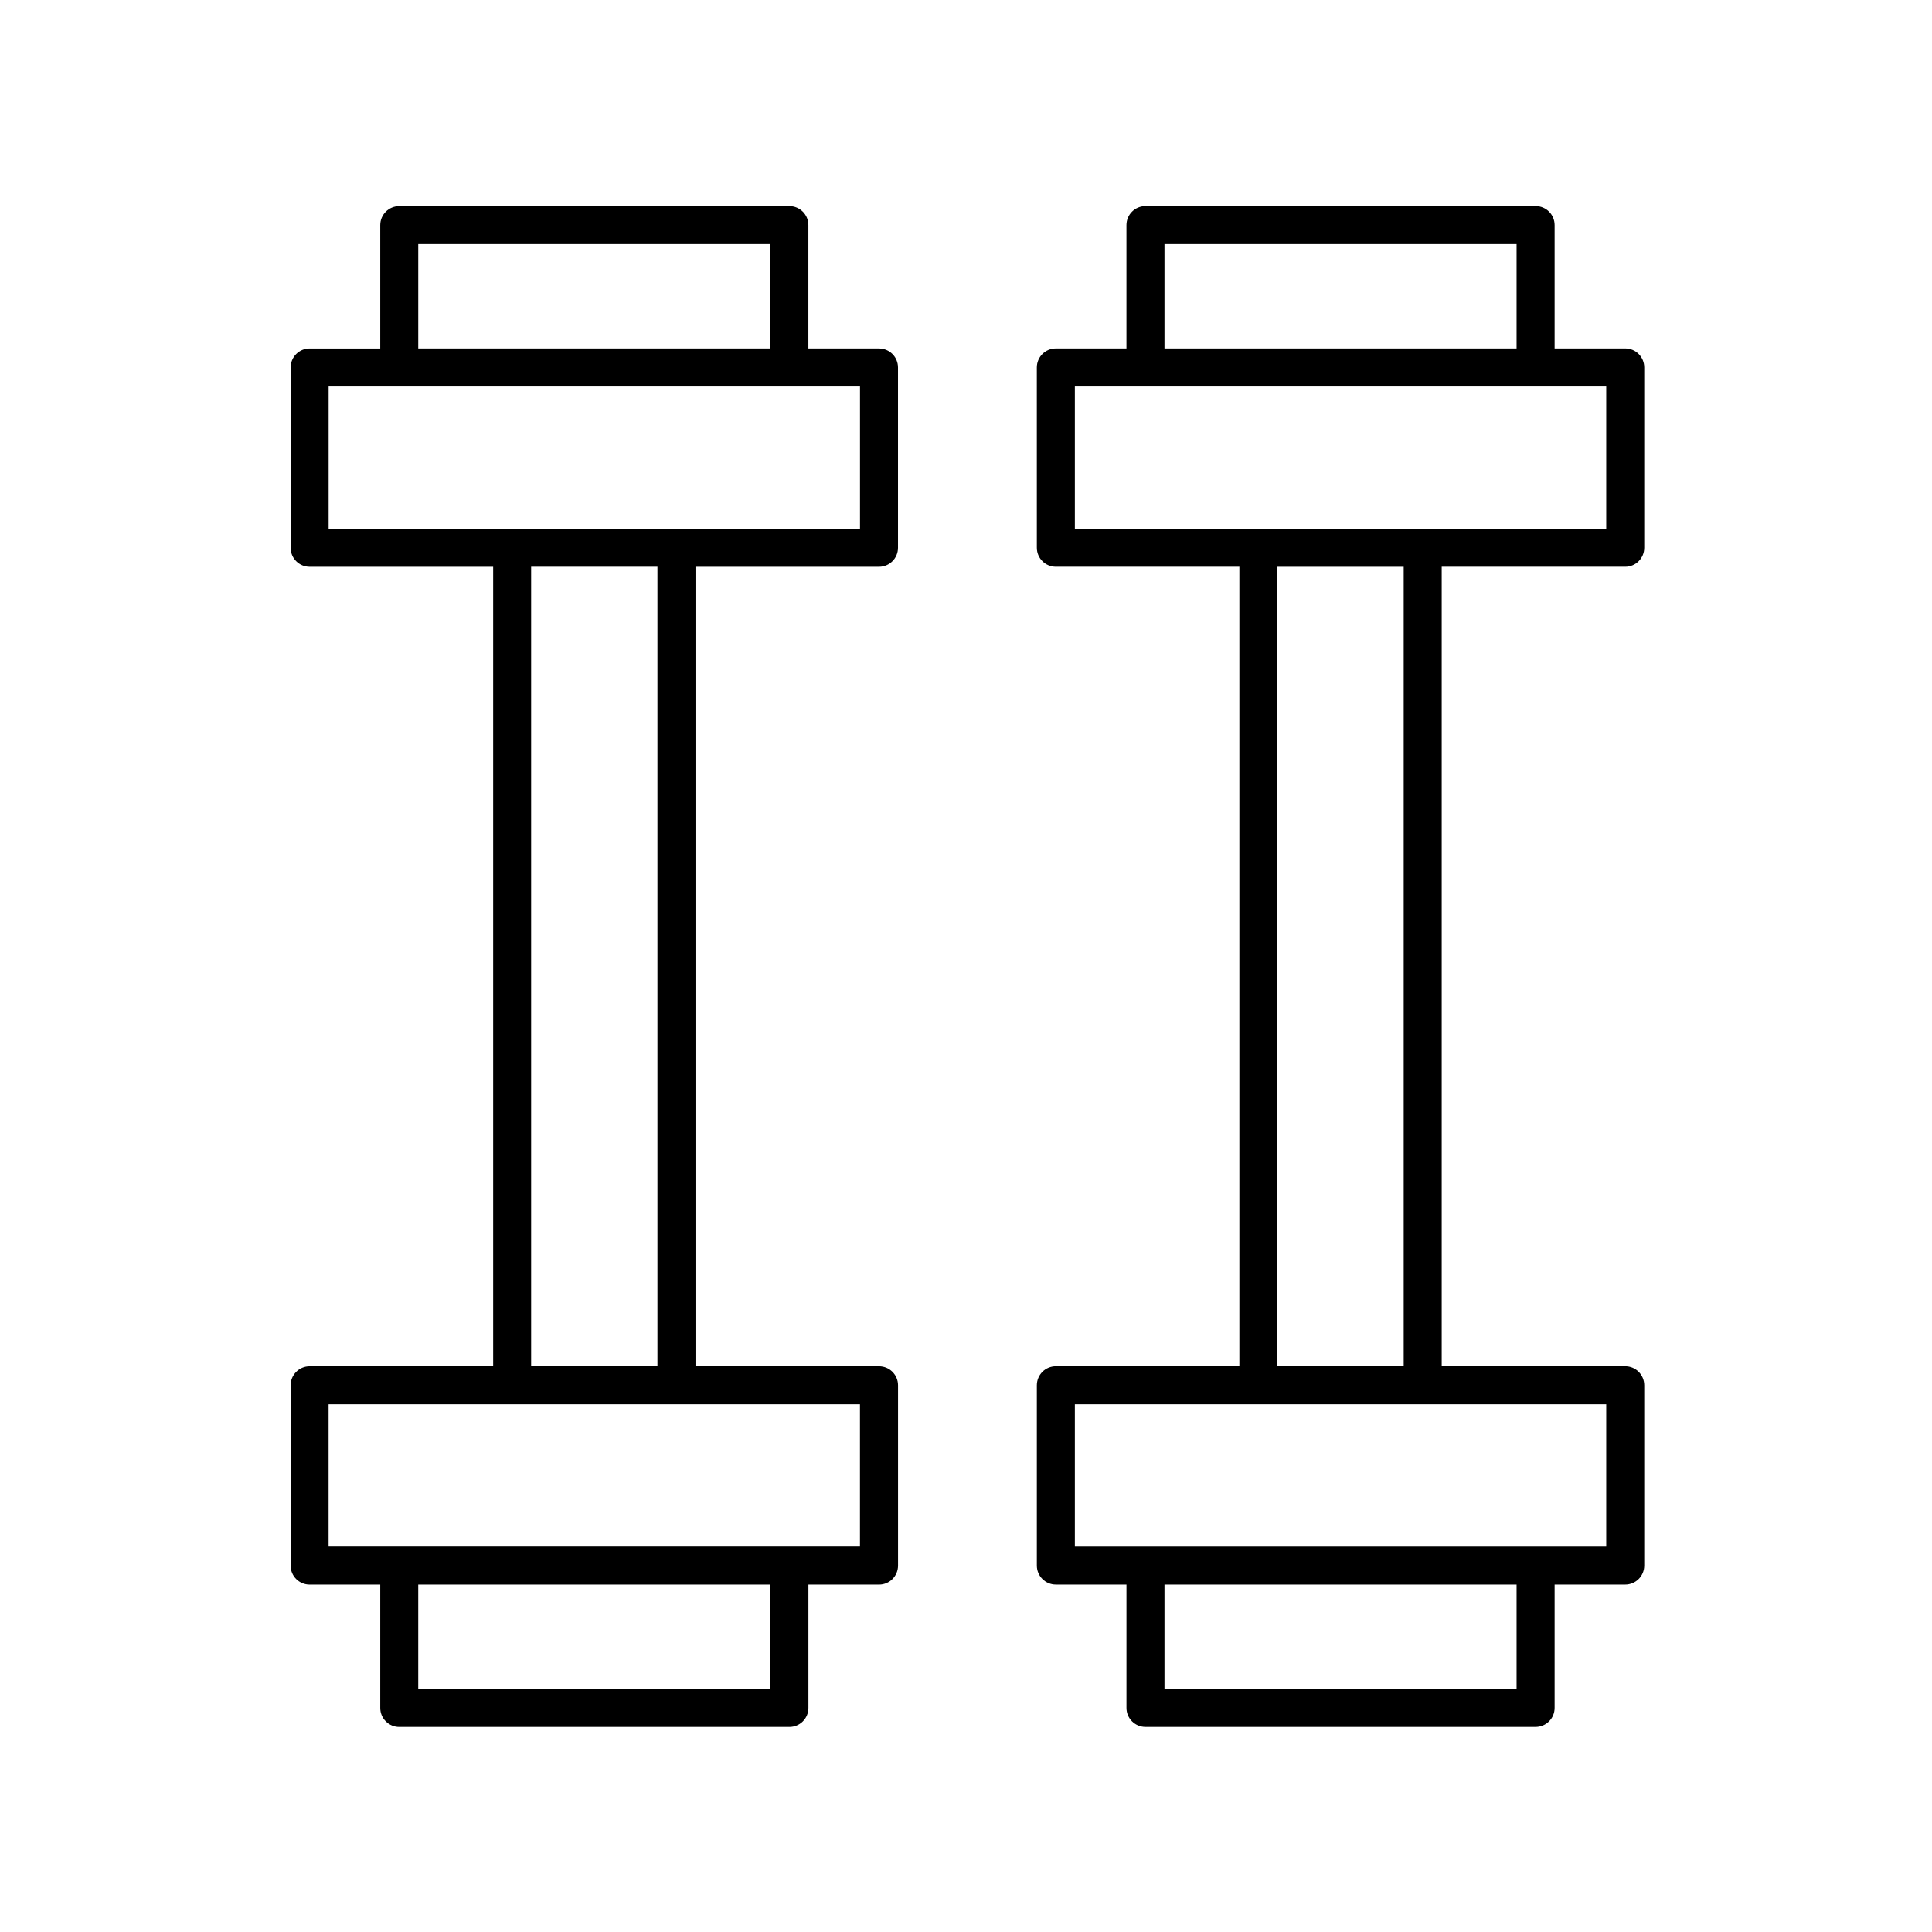
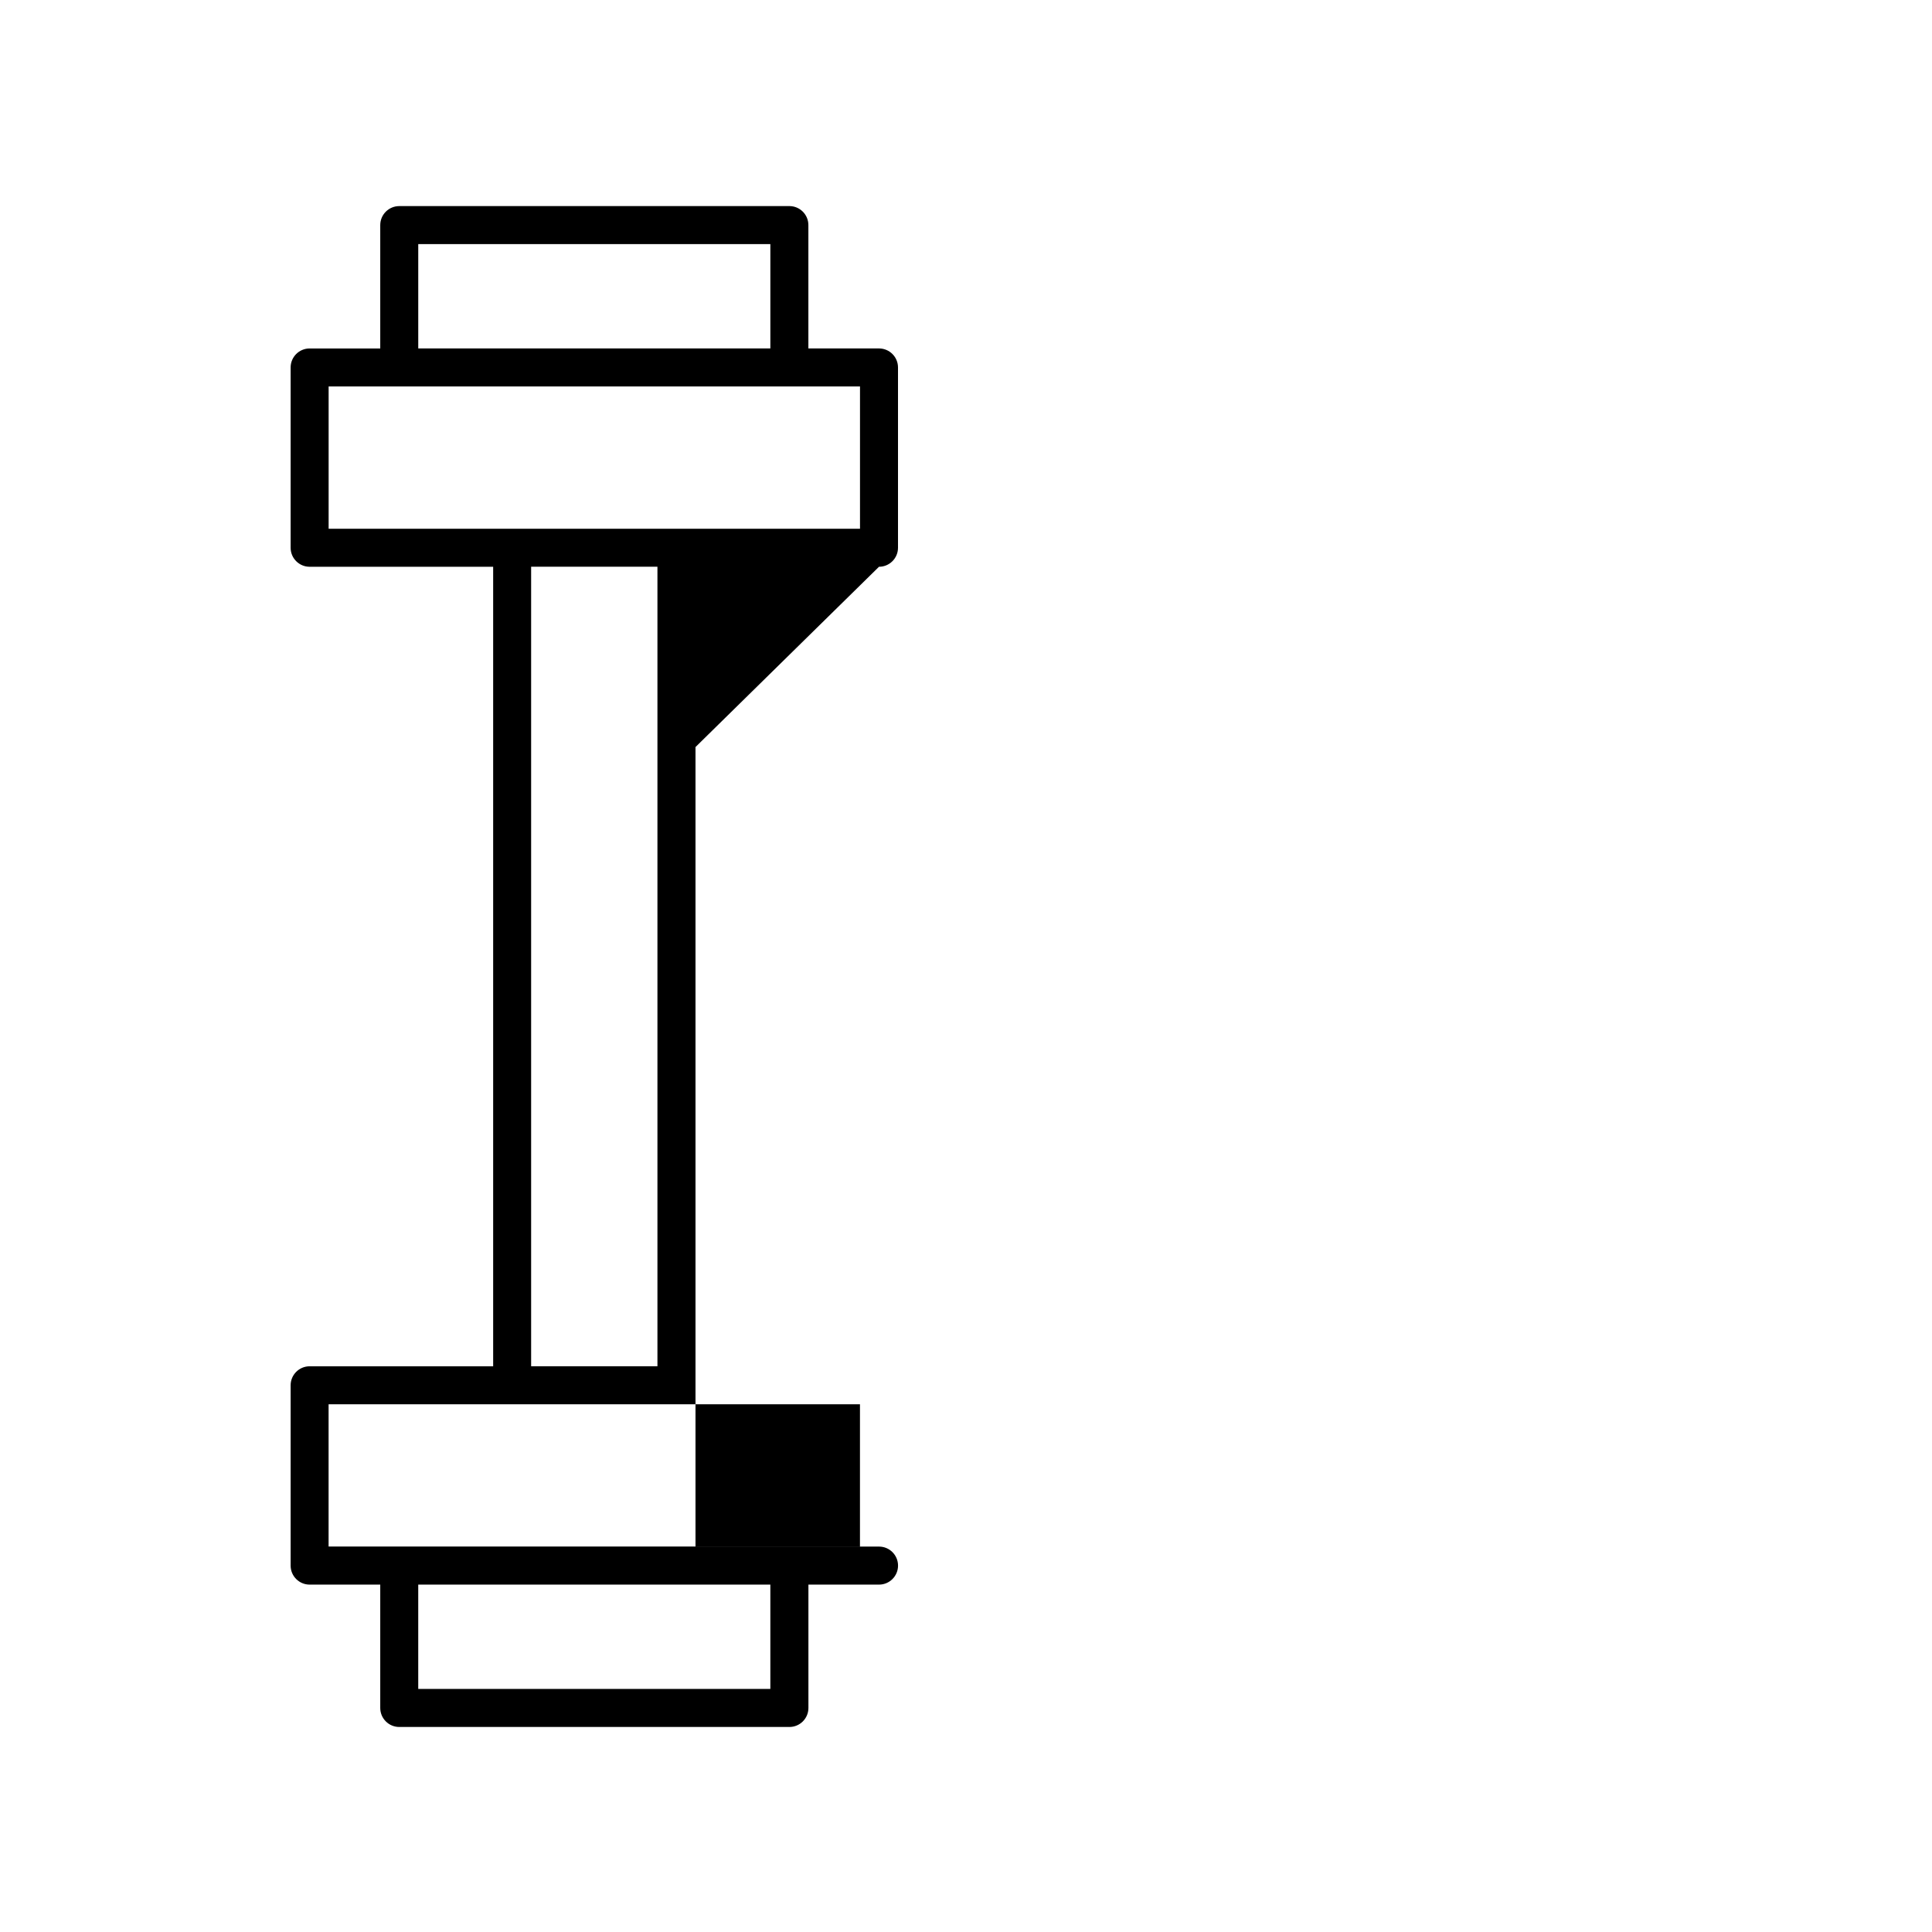
<svg xmlns="http://www.w3.org/2000/svg" fill="#000000" width="800px" height="800px" version="1.1" viewBox="144 144 512 512">
  <g>
-     <path d="m555.99 596.62v-32.688h18.711c2.781 0 5.039-2.254 5.039-5.039v-47.781c0-2.785-2.258-5.039-5.039-5.039h-48.633v-211.88h48.633c2.781 0 5.039-2.254 5.039-5.039v-47.781c0-2.785-2.258-5.039-5.039-5.039h-18.711v-32.688c0-2.785-2.258-5.039-5.039-5.039l-103.39 0.004c-2.781 0-5.039 2.254-5.039 5.039v32.688h-18.711c-2.781 0-5.039 2.254-5.039 5.039l0.004 47.777c0 2.785 2.258 5.039 5.039 5.039h48.633v211.88h-48.633c-2.781 0-5.039 2.254-5.039 5.039v47.781c0 2.785 2.258 5.039 5.039 5.039h18.711v32.688c0 2.785 2.258 5.039 5.039 5.039h103.39c2.781-0.004 5.035-2.258 5.035-5.043zm-103.39-387.93h93.312v27.648h-93.312zm-23.75 37.73h140.82v37.703h-140.82zm53.672 47.781h33.473v211.88l-33.473-0.004zm-53.672 221.95h140.82v37.707h-140.82zm23.75 75.43v-27.648h93.312v27.648z" />
-     <path d="m376.94 294.2c2.781 0 5.039-2.254 5.039-5.039v-47.781c0-2.785-2.258-5.039-5.039-5.039h-18.711v-32.688c0-2.785-2.258-5.039-5.039-5.039l-103.38 0.004c-2.781 0-5.039 2.254-5.039 5.039v32.688h-18.711c-2.781 0-5.039 2.254-5.039 5.039v47.777c0 2.785 2.258 5.039 5.039 5.039h48.633v211.88h-48.633c-2.781 0-5.039 2.254-5.039 5.039v47.781c0 2.785 2.258 5.039 5.039 5.039h18.711v32.688c0 2.785 2.258 5.039 5.039 5.039h103.39c2.781 0 5.039-2.254 5.039-5.039v-32.688h18.711c2.781 0 5.039-2.254 5.039-5.039v-47.781c0-2.785-2.258-5.039-5.039-5.039l-48.637-0.004v-211.88zm-122.1-85.512h93.312v27.648h-93.312zm-23.75 37.73h140.82v37.703h-140.82zm117.06 345.16h-93.312v-27.648h93.312zm23.75-37.727h-140.82v-37.707h140.82zm-53.672-47.781h-33.473v-211.88h33.473z" />
+     <path d="m376.94 294.2c2.781 0 5.039-2.254 5.039-5.039v-47.781c0-2.785-2.258-5.039-5.039-5.039h-18.711v-32.688c0-2.785-2.258-5.039-5.039-5.039l-103.38 0.004c-2.781 0-5.039 2.254-5.039 5.039v32.688h-18.711c-2.781 0-5.039 2.254-5.039 5.039v47.777c0 2.785 2.258 5.039 5.039 5.039h48.633v211.88h-48.633c-2.781 0-5.039 2.254-5.039 5.039v47.781c0 2.785 2.258 5.039 5.039 5.039h18.711v32.688c0 2.785 2.258 5.039 5.039 5.039h103.39c2.781 0 5.039-2.254 5.039-5.039v-32.688h18.711c2.781 0 5.039-2.254 5.039-5.039c0-2.785-2.258-5.039-5.039-5.039l-48.637-0.004v-211.88zm-122.1-85.512h93.312v27.648h-93.312zm-23.75 37.73h140.82v37.703h-140.82zm117.06 345.16h-93.312v-27.648h93.312zm23.75-37.727h-140.82v-37.707h140.82zm-53.672-47.781h-33.473v-211.88h33.473z" />
  </g>
</svg>